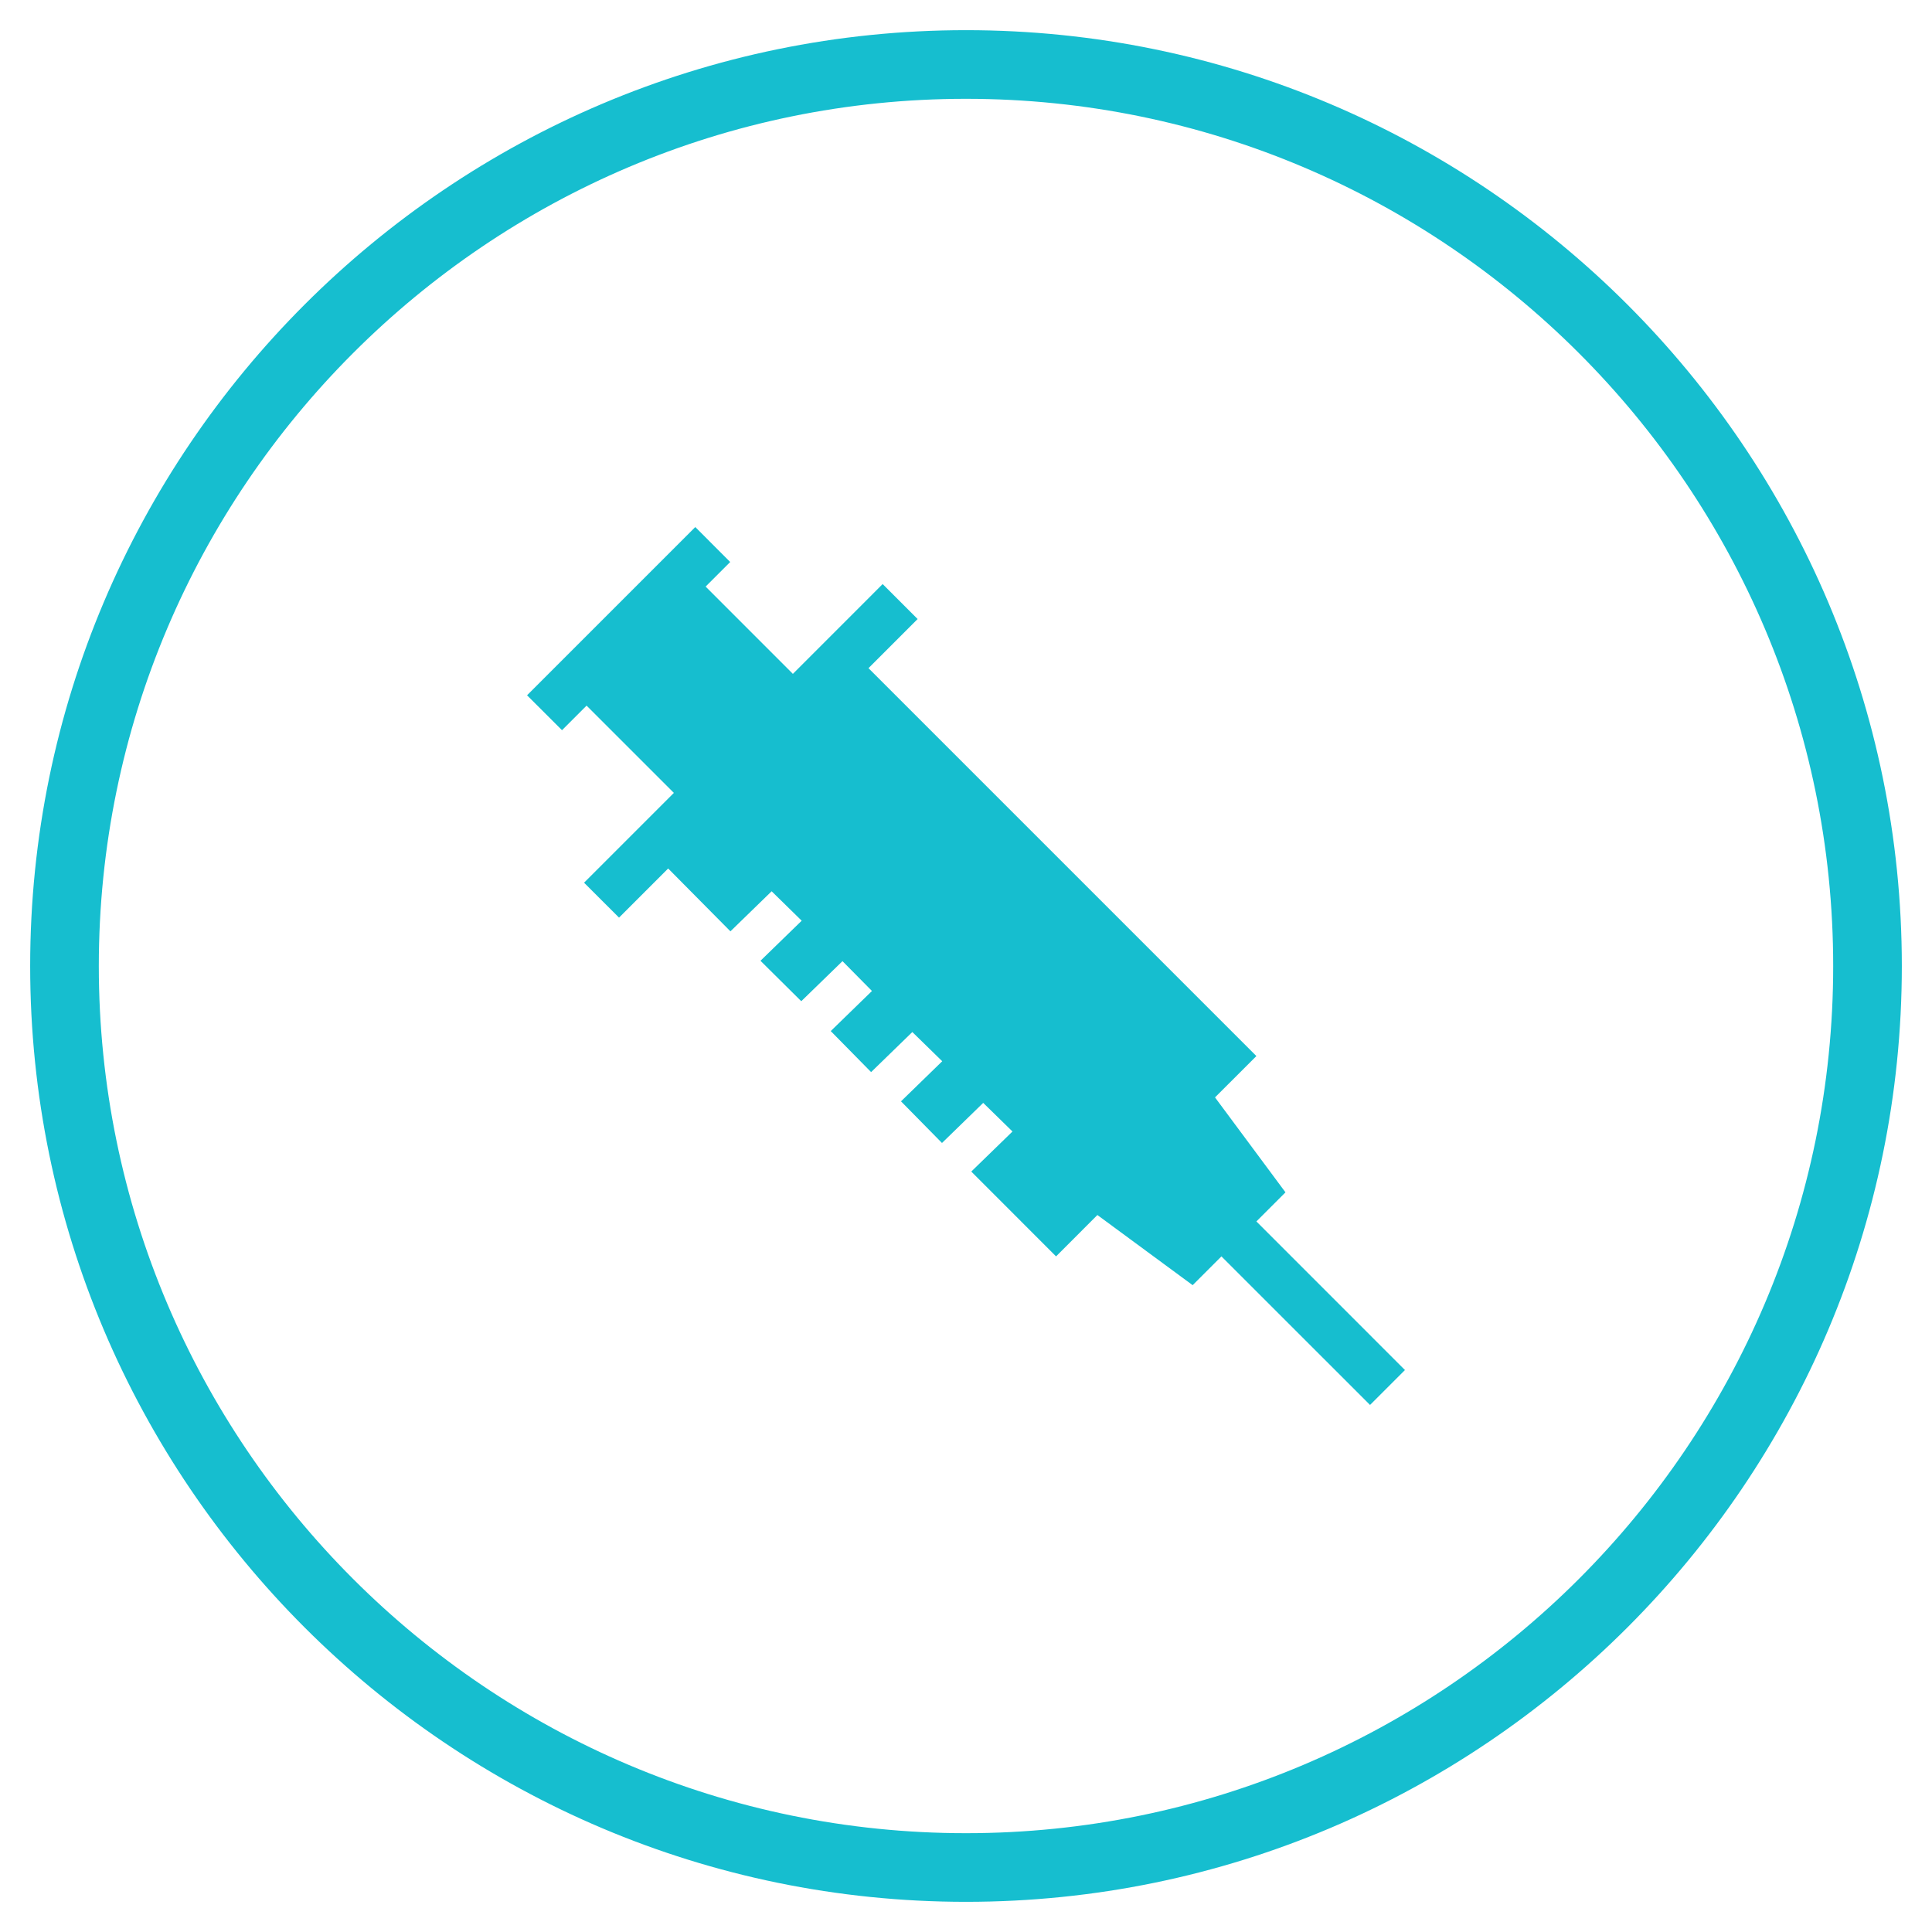
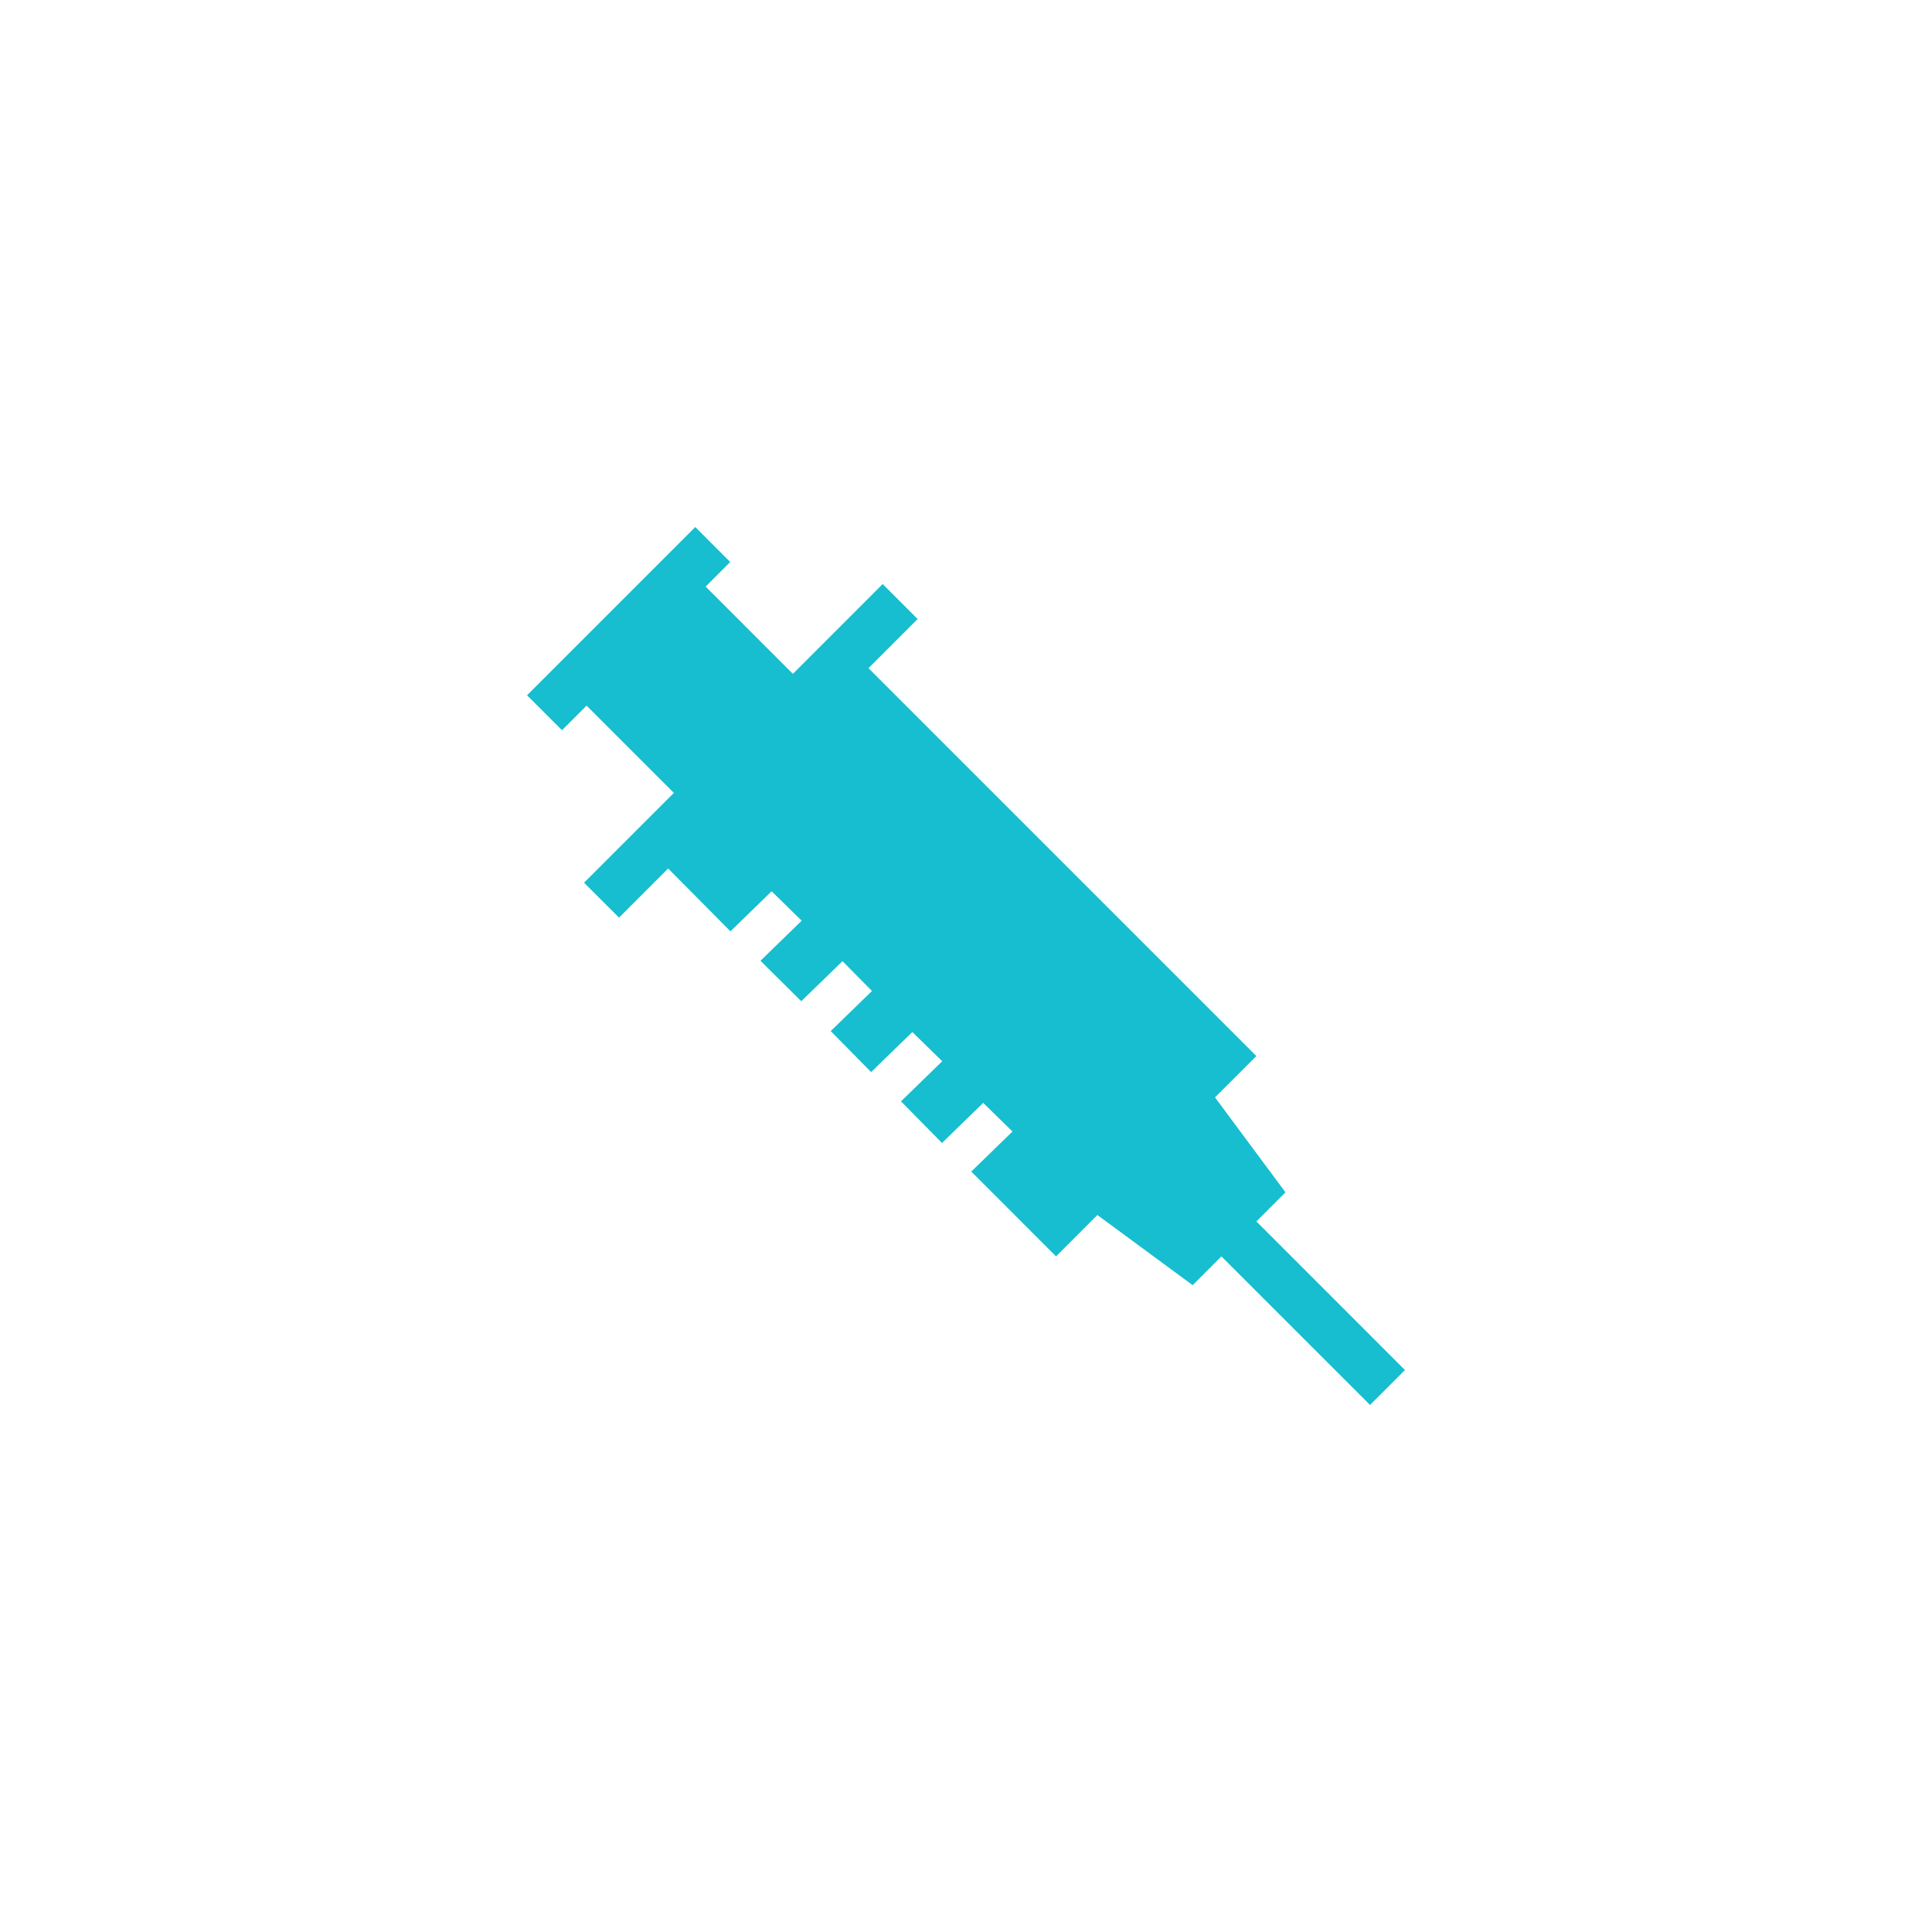
<svg xmlns="http://www.w3.org/2000/svg" id="Layer_1" data-name="Layer 1" viewBox="0 0 500.15 500.15">
  <defs>
    <style>.cls-1{fill:#16becf;}</style>
  </defs>
  <title>icon</title>
-   <path class="cls-1" d="M250.08,492.34C116.5,492.34,7.81,383.66,7.81,250.08S116.5,7.81,250.08,7.81,492.34,116.49,492.34,250.08,383.66,492.34,250.08,492.34Zm0-466.76c-123.79,0-224.5,100.71-224.5,224.5s100.71,224.49,224.5,224.49S474.57,373.86,474.57,250.08,373.86,25.58,250.08,25.58Z" />
  <polygon class="cls-1" points="325.25 316.2 332.78 308.67 314.54 284.09 325.25 273.39 266.92 215.06 266.92 215.06 224.83 172.97 237.55 160.25 228.5 151.2 205.26 174.45 182.67 151.85 189.03 145.49 179.99 136.44 136.44 179.99 145.49 189.03 151.85 182.67 174.45 205.26 151.2 228.51 160.25 237.55 172.97 224.83 189.09 241.1 199.76 230.73 207.54 238.35 196.87 248.72 207.43 259.19 218.1 248.82 225.73 256.54 215.06 266.92 225.51 277.54 236.18 267.17 243.92 274.73 233.25 285.11 243.86 295.89 254.53 285.51 262.11 292.92 251.44 303.29 273.39 325.25 284.09 314.54 308.75 332.7 316.2 325.25 354.67 363.71 363.71 354.67 325.25 316.2" />
</svg>